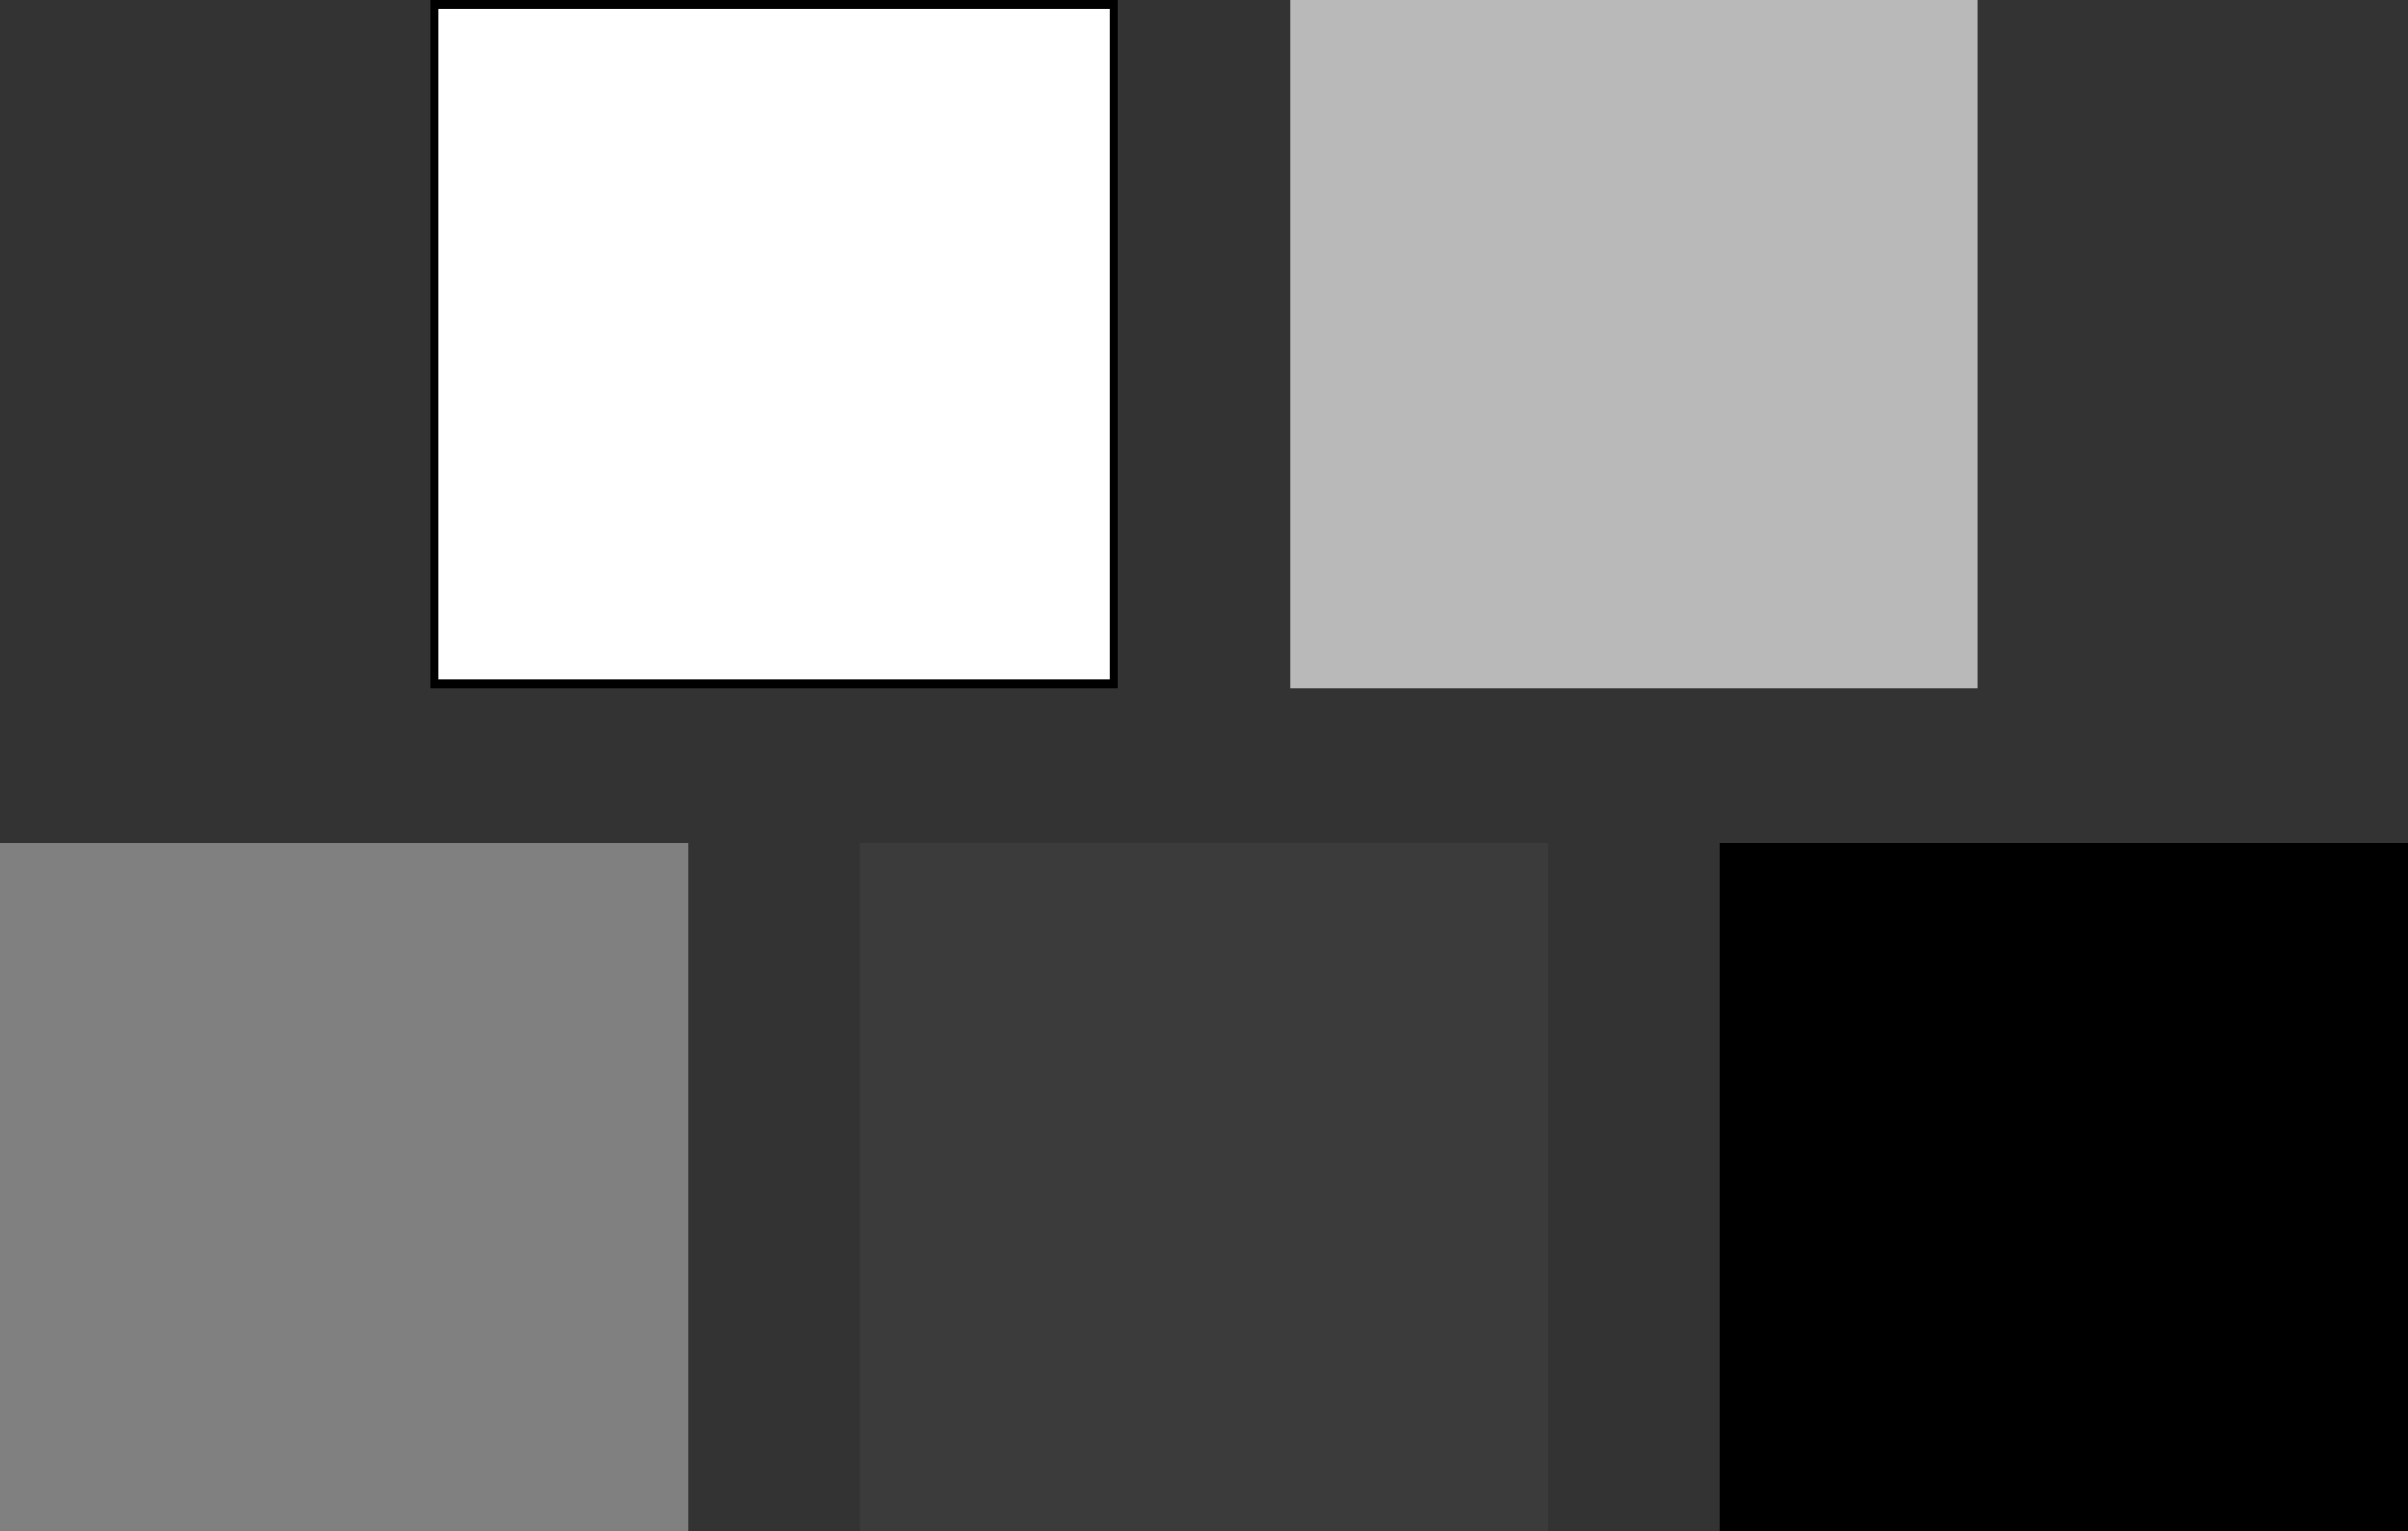
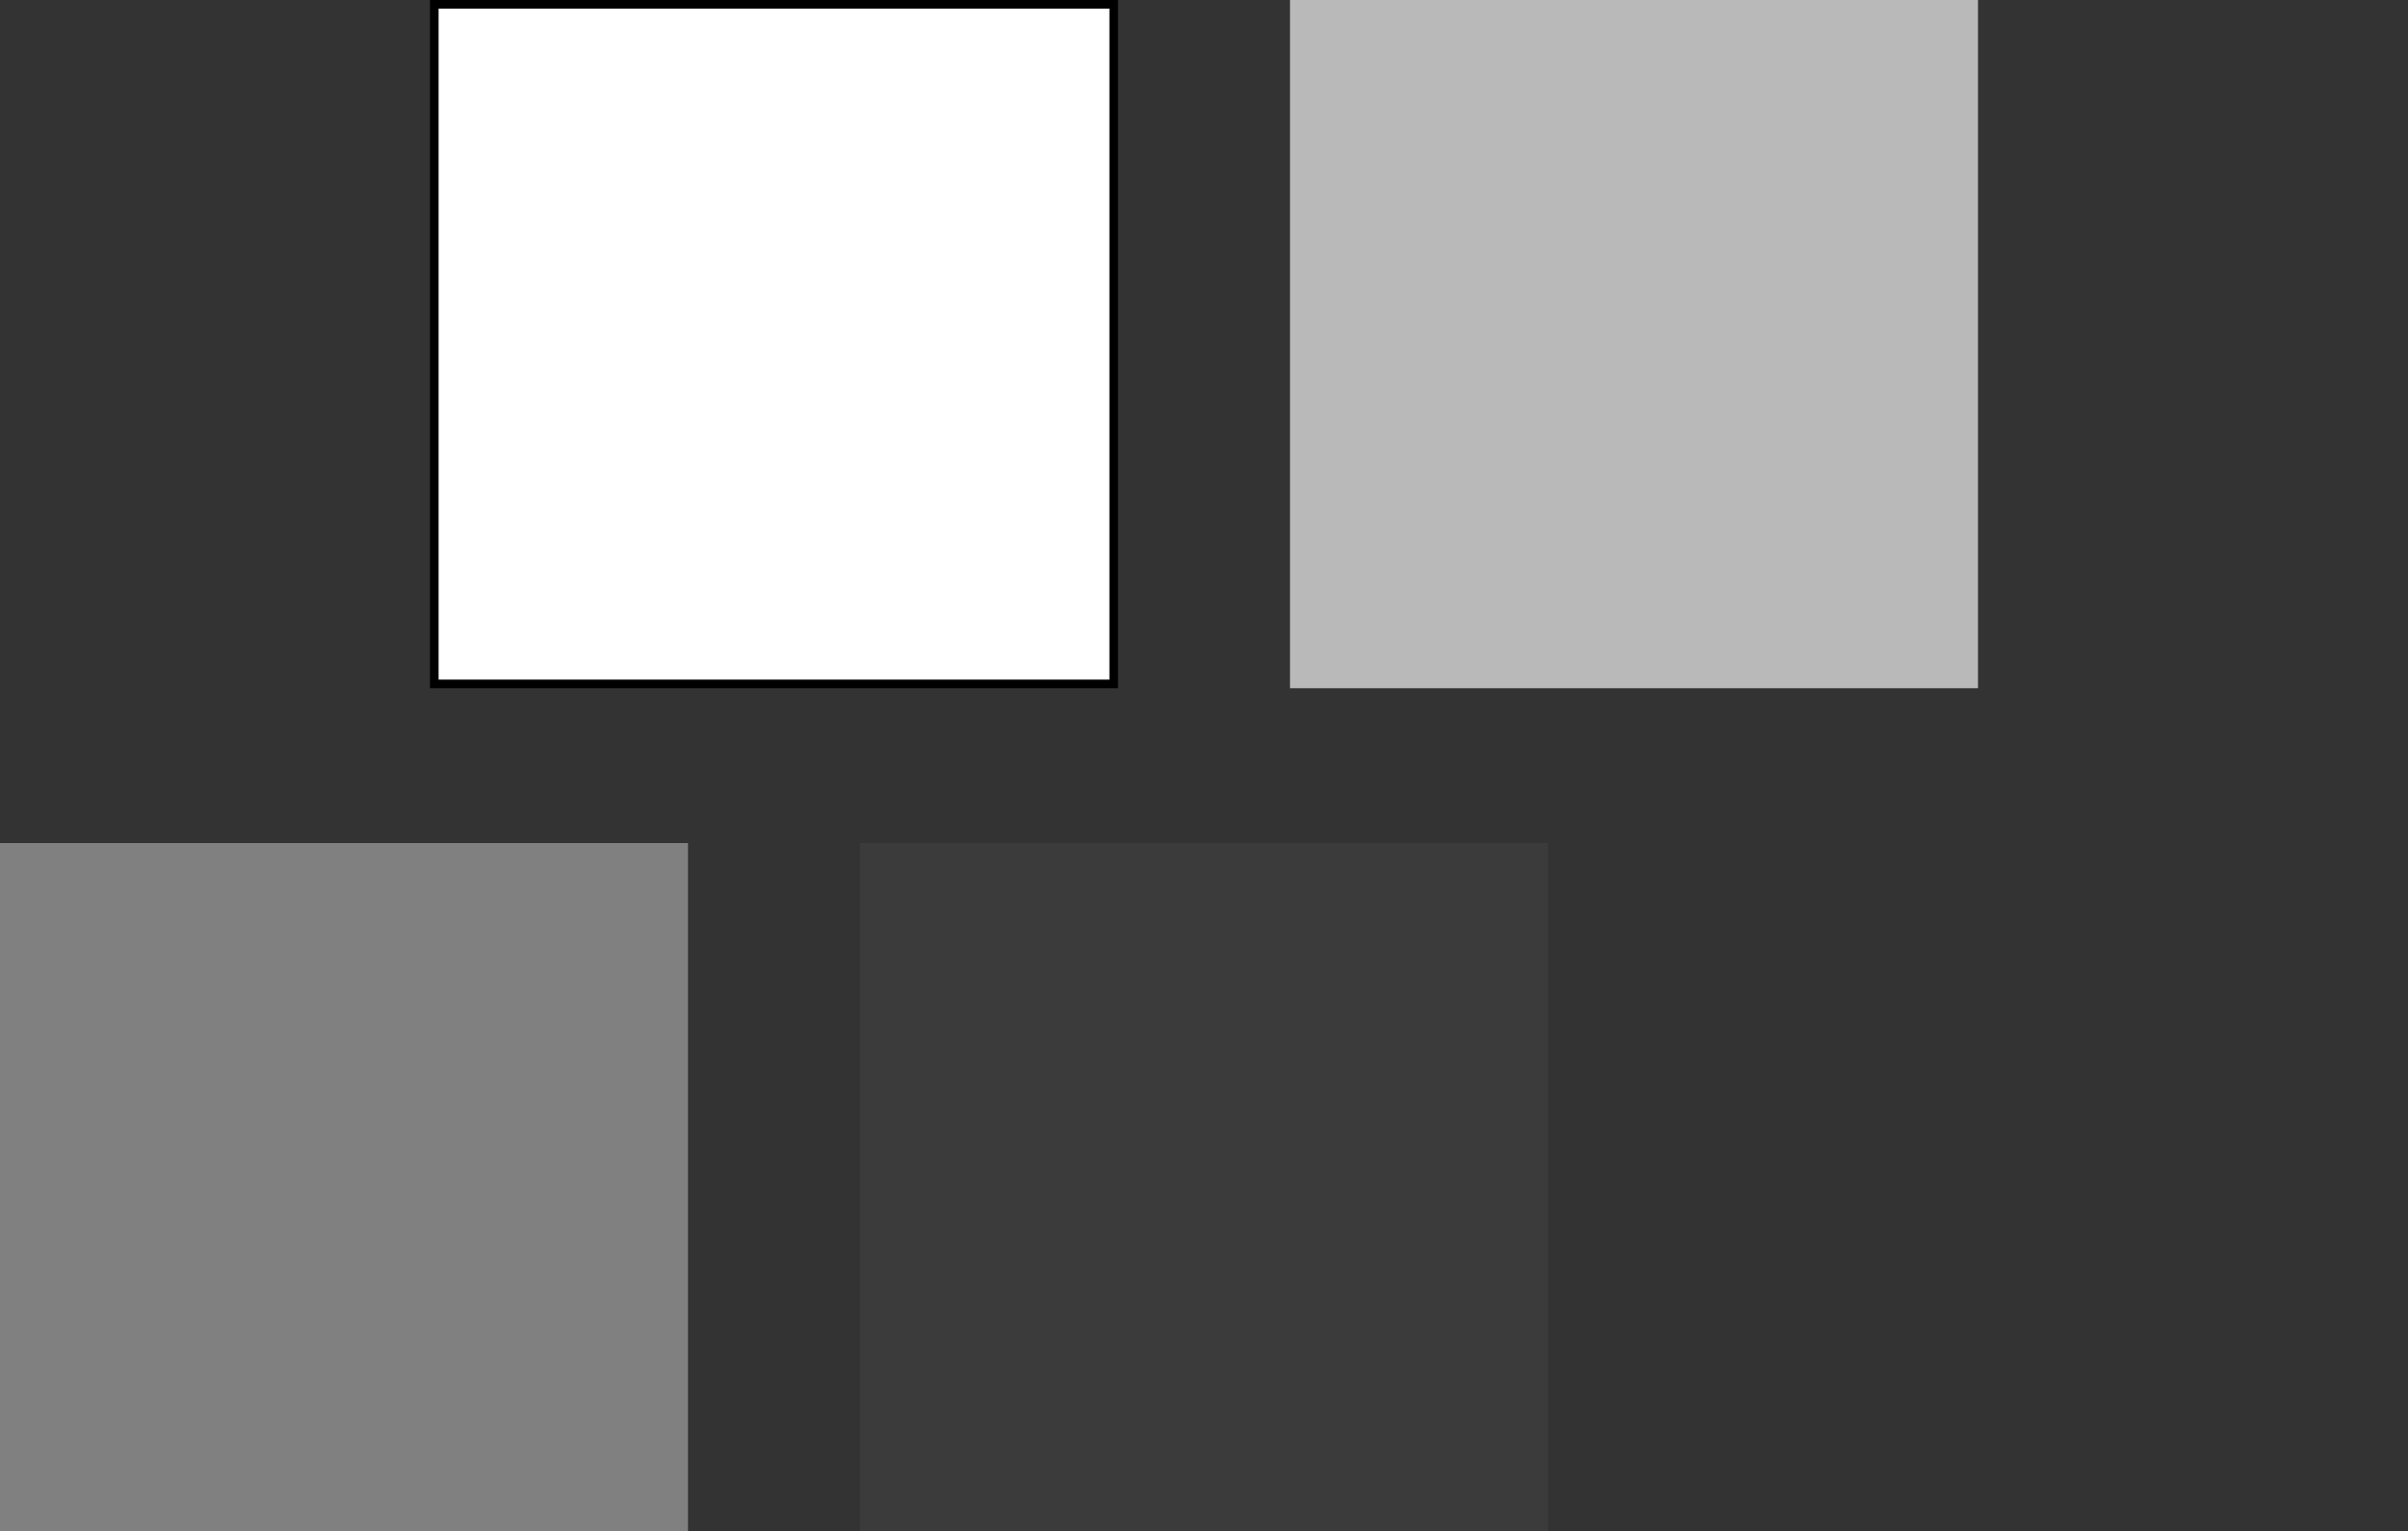
<svg xmlns="http://www.w3.org/2000/svg" width="280" height="178" viewBox="0 0 280 178" fill="none">
  <rect x="0" y="0" width="280" height="178" fill="#333333" stroke="none" />
  <rect x="50.5" y="0.5" width="79" height="79" fill="white" stroke="black" />
  <rect x="150" width="80" height="80" fill="#B9B9B9" />
  <rect y="98" width="80" height="80" fill="#808080" />
  <rect x="100" y="98" width="80" height="80" fill="#3B3B3B" />
-   <rect x="200" y="98" width="80" height="80" fill="black" />
</svg>